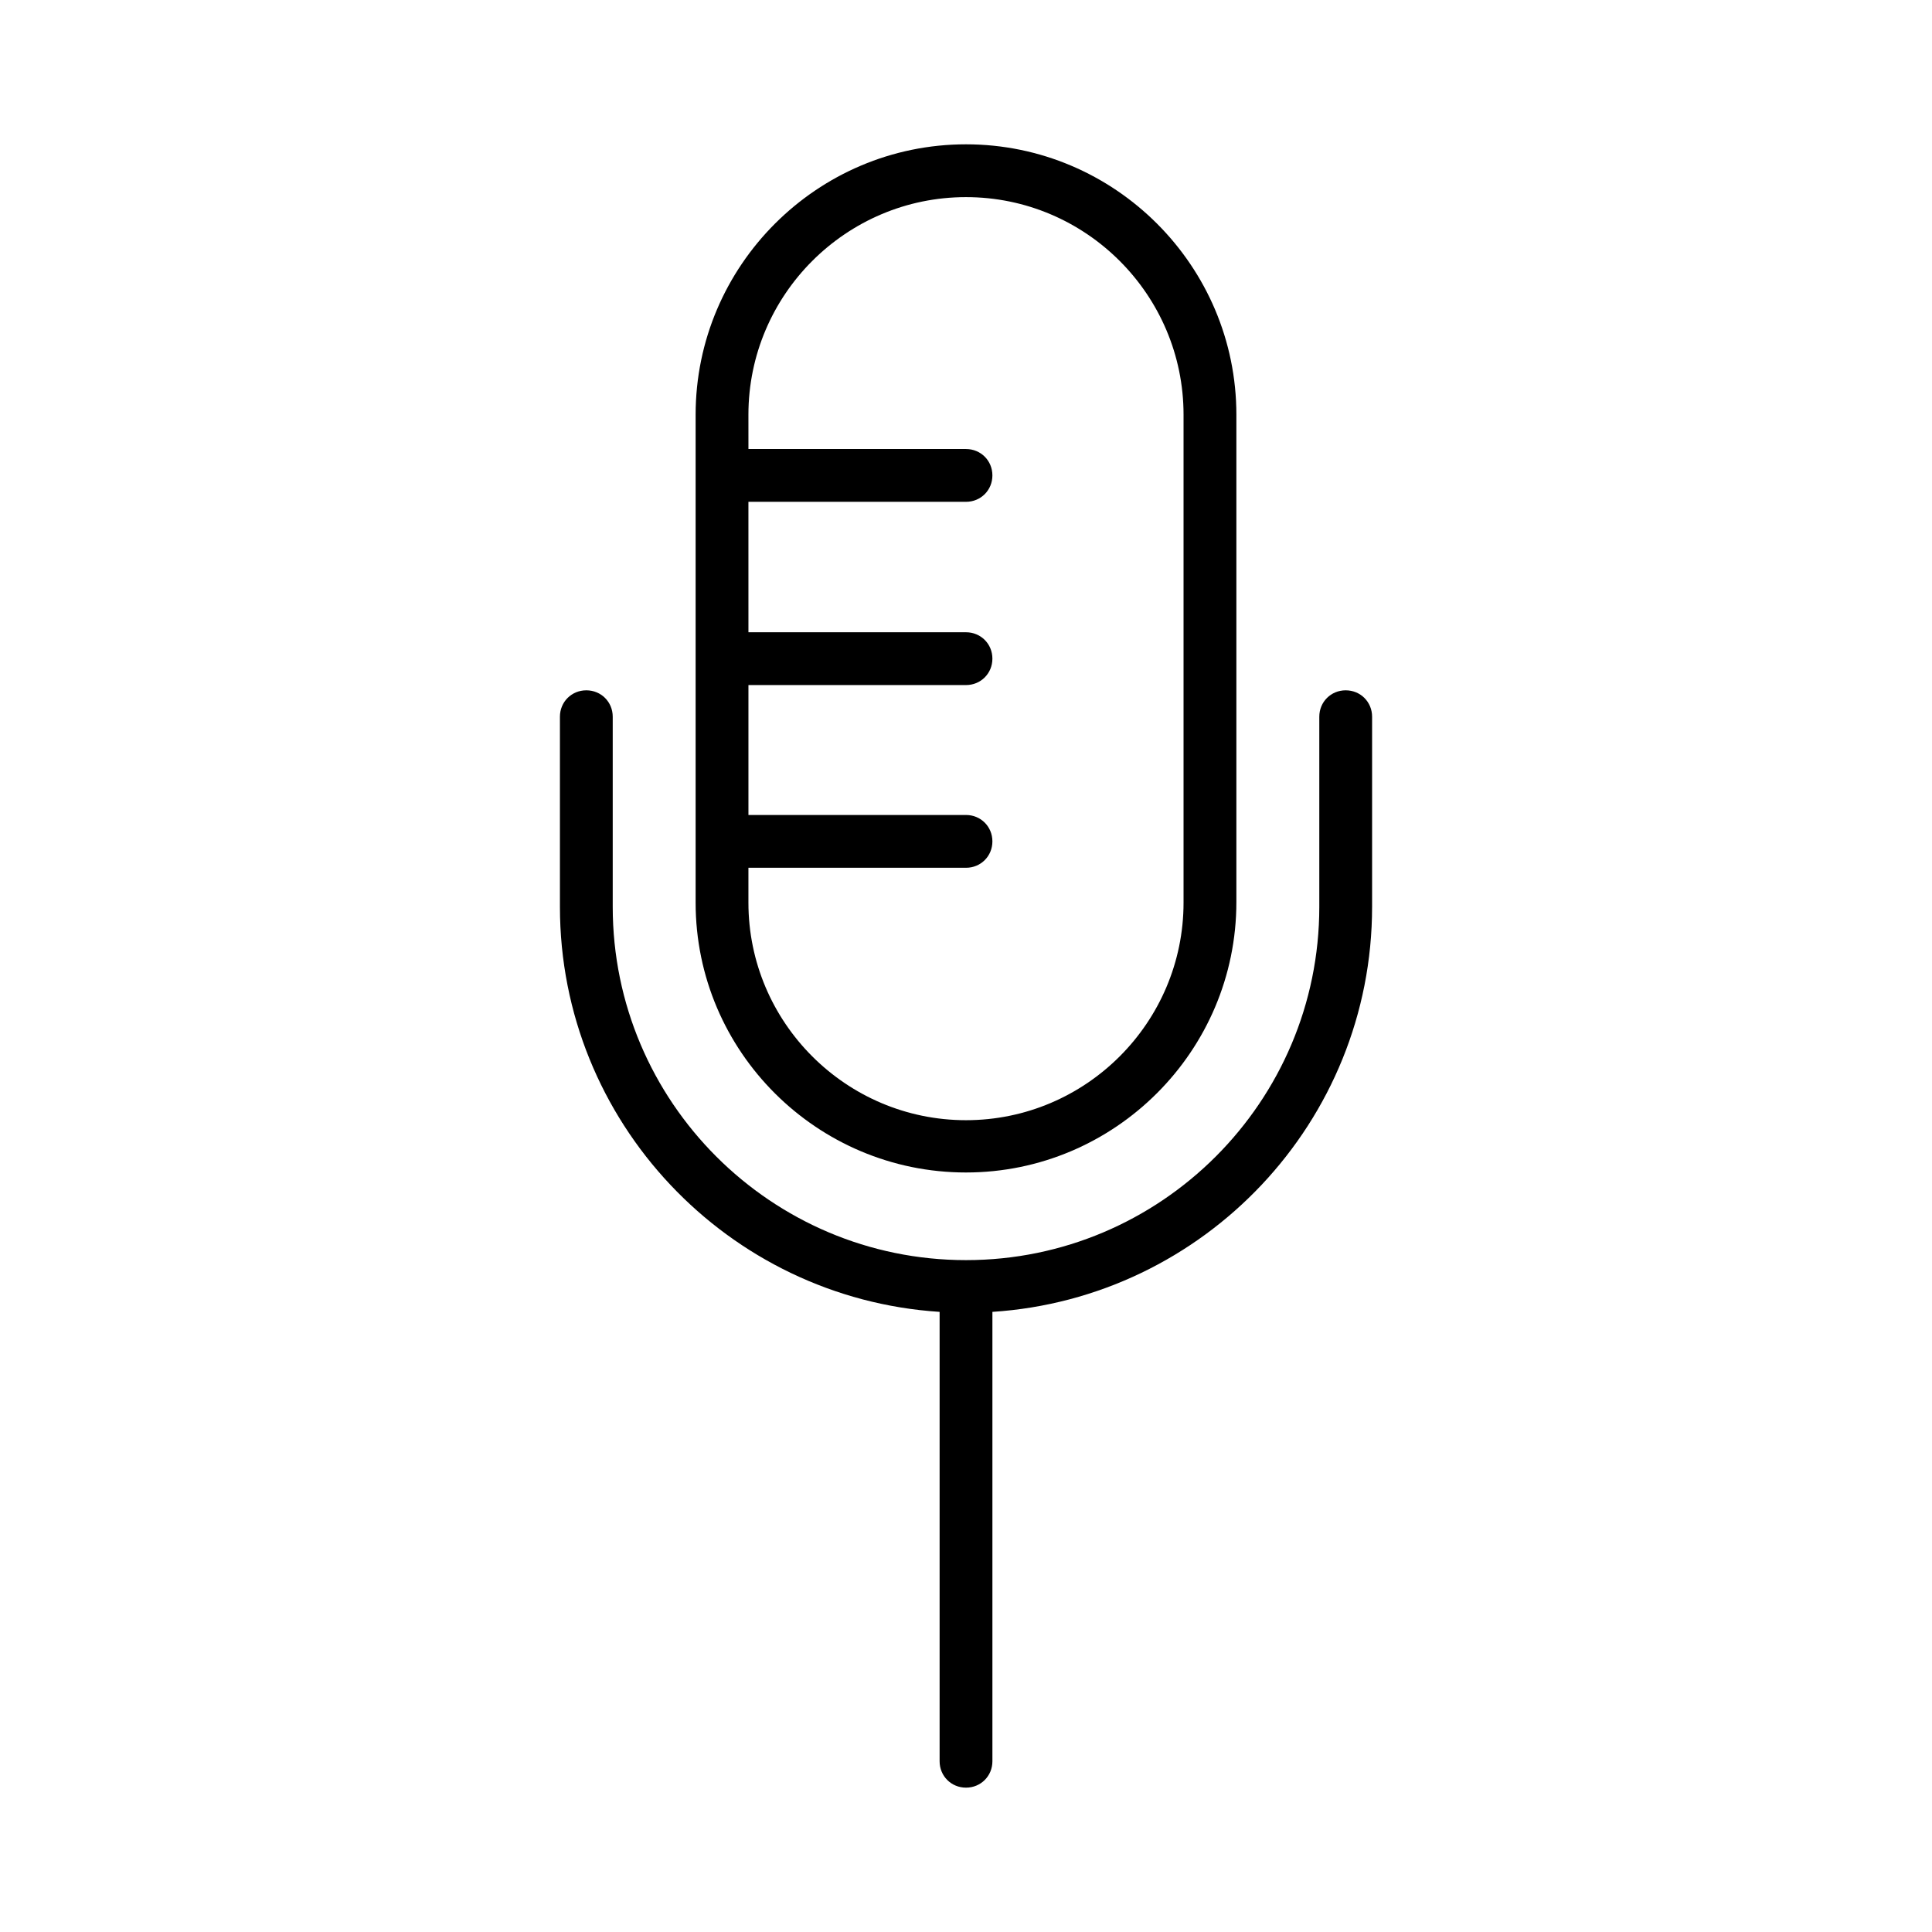
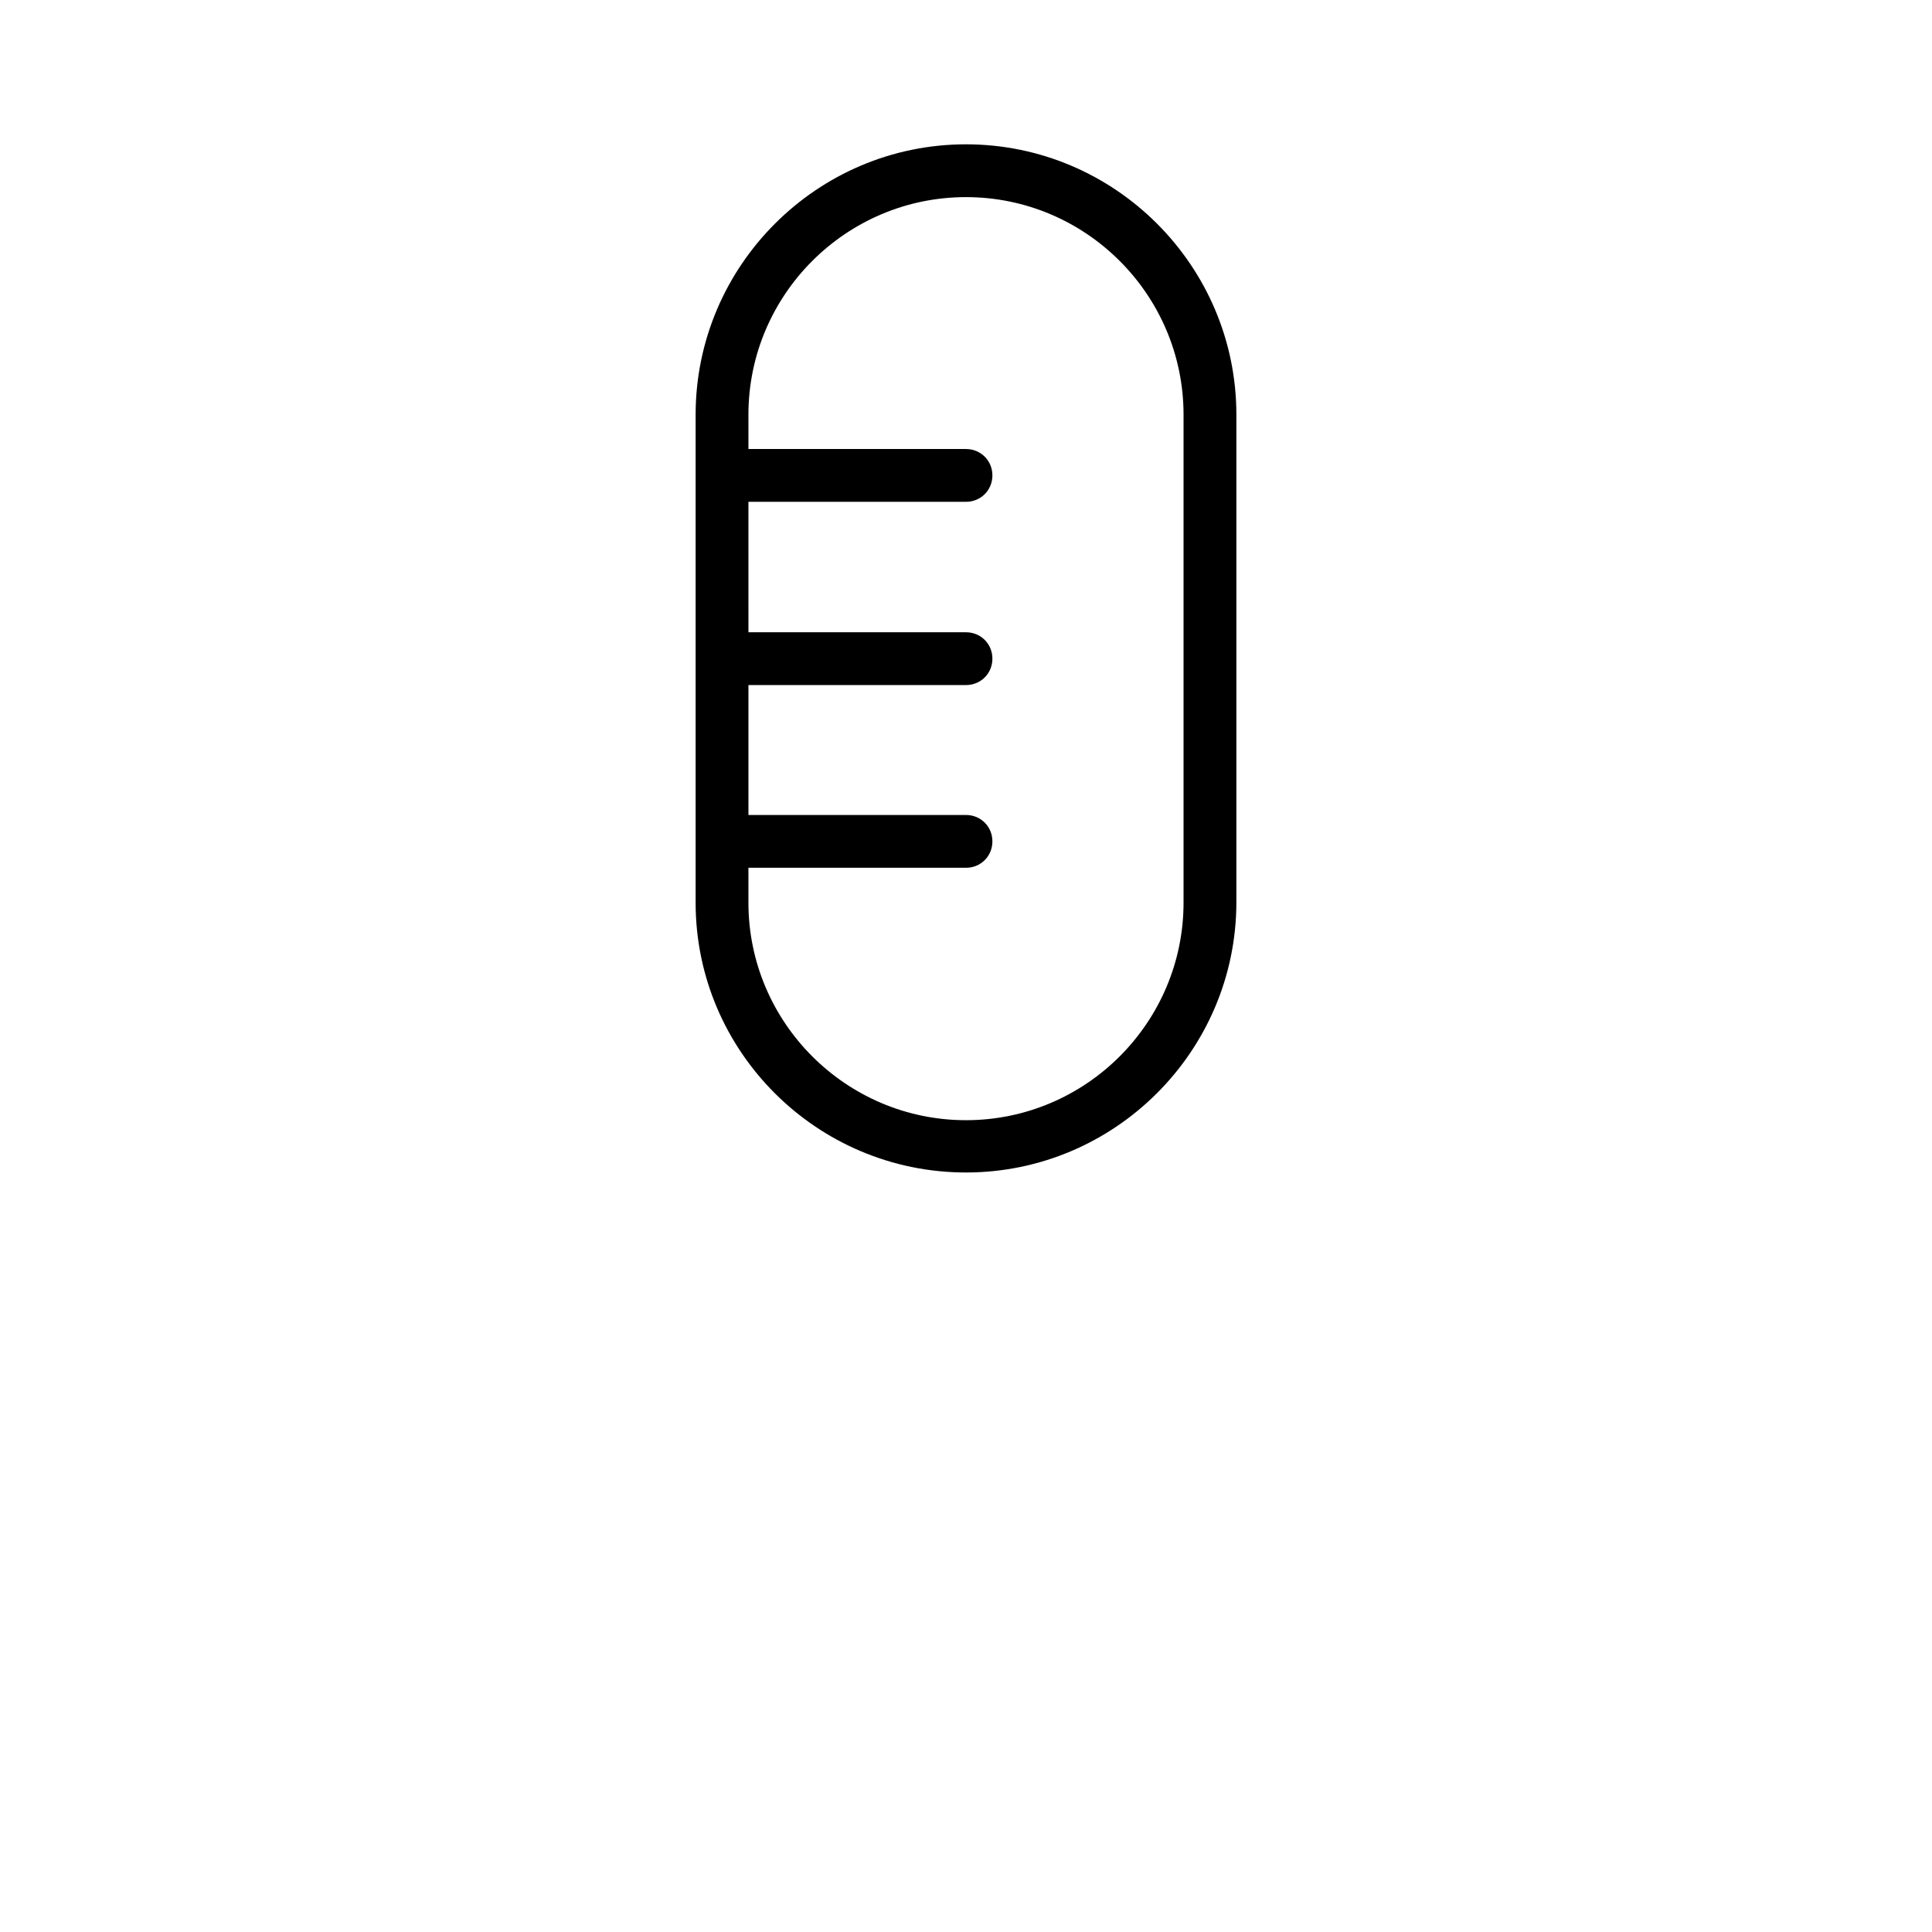
<svg xmlns="http://www.w3.org/2000/svg" fill="#000000" width="800px" height="800px" version="1.1" viewBox="144 144 512 512">
  <g>
-     <path d="m507.62 384.32v-50.383c0-3.918-3.078-6.996-6.996-6.996-3.918 0-6.996 3.078-6.996 6.996v50.383c0 51.641-41.984 93.625-93.625 93.625s-93.625-41.984-93.625-93.625v-50.383c0-3.918-3.078-6.996-6.996-6.996-3.918 0-6.996 3.078-6.996 6.996v50.383c0 56.957 44.504 103.7 100.62 107.34v119.09c0 3.918 3.078 6.996 6.996 6.996s6.996-3.078 6.996-6.996v-119.09c56.117-3.641 100.62-50.383 100.62-107.34z" />
    <path d="m400 454.72c39.465 0 71.652-32.188 71.652-71.652v-129.17c0-39.465-32.188-71.652-71.652-71.652s-71.652 32.188-71.652 71.652v129.31c-0.004 39.465 32.188 71.512 71.652 71.512zm-57.66-80.75h57.66c3.918 0 6.996-3.078 6.996-6.996 0-3.918-3.078-6.996-6.996-6.996h-57.656v-34.426l57.656-0.004c3.918 0 6.996-3.078 6.996-6.996s-3.078-6.996-6.996-6.996h-57.656l-0.004-34.57h57.66c3.918 0 6.996-3.078 6.996-6.996s-3.078-6.996-6.996-6.996h-57.656l-0.004-9.098c0-31.77 25.891-57.656 57.656-57.656 31.77 0 57.656 25.891 57.656 57.656v129.31c0 31.77-25.891 57.656-57.656 57.656-31.77 0-57.656-25.891-57.656-57.656z" />
  </g>
</svg>